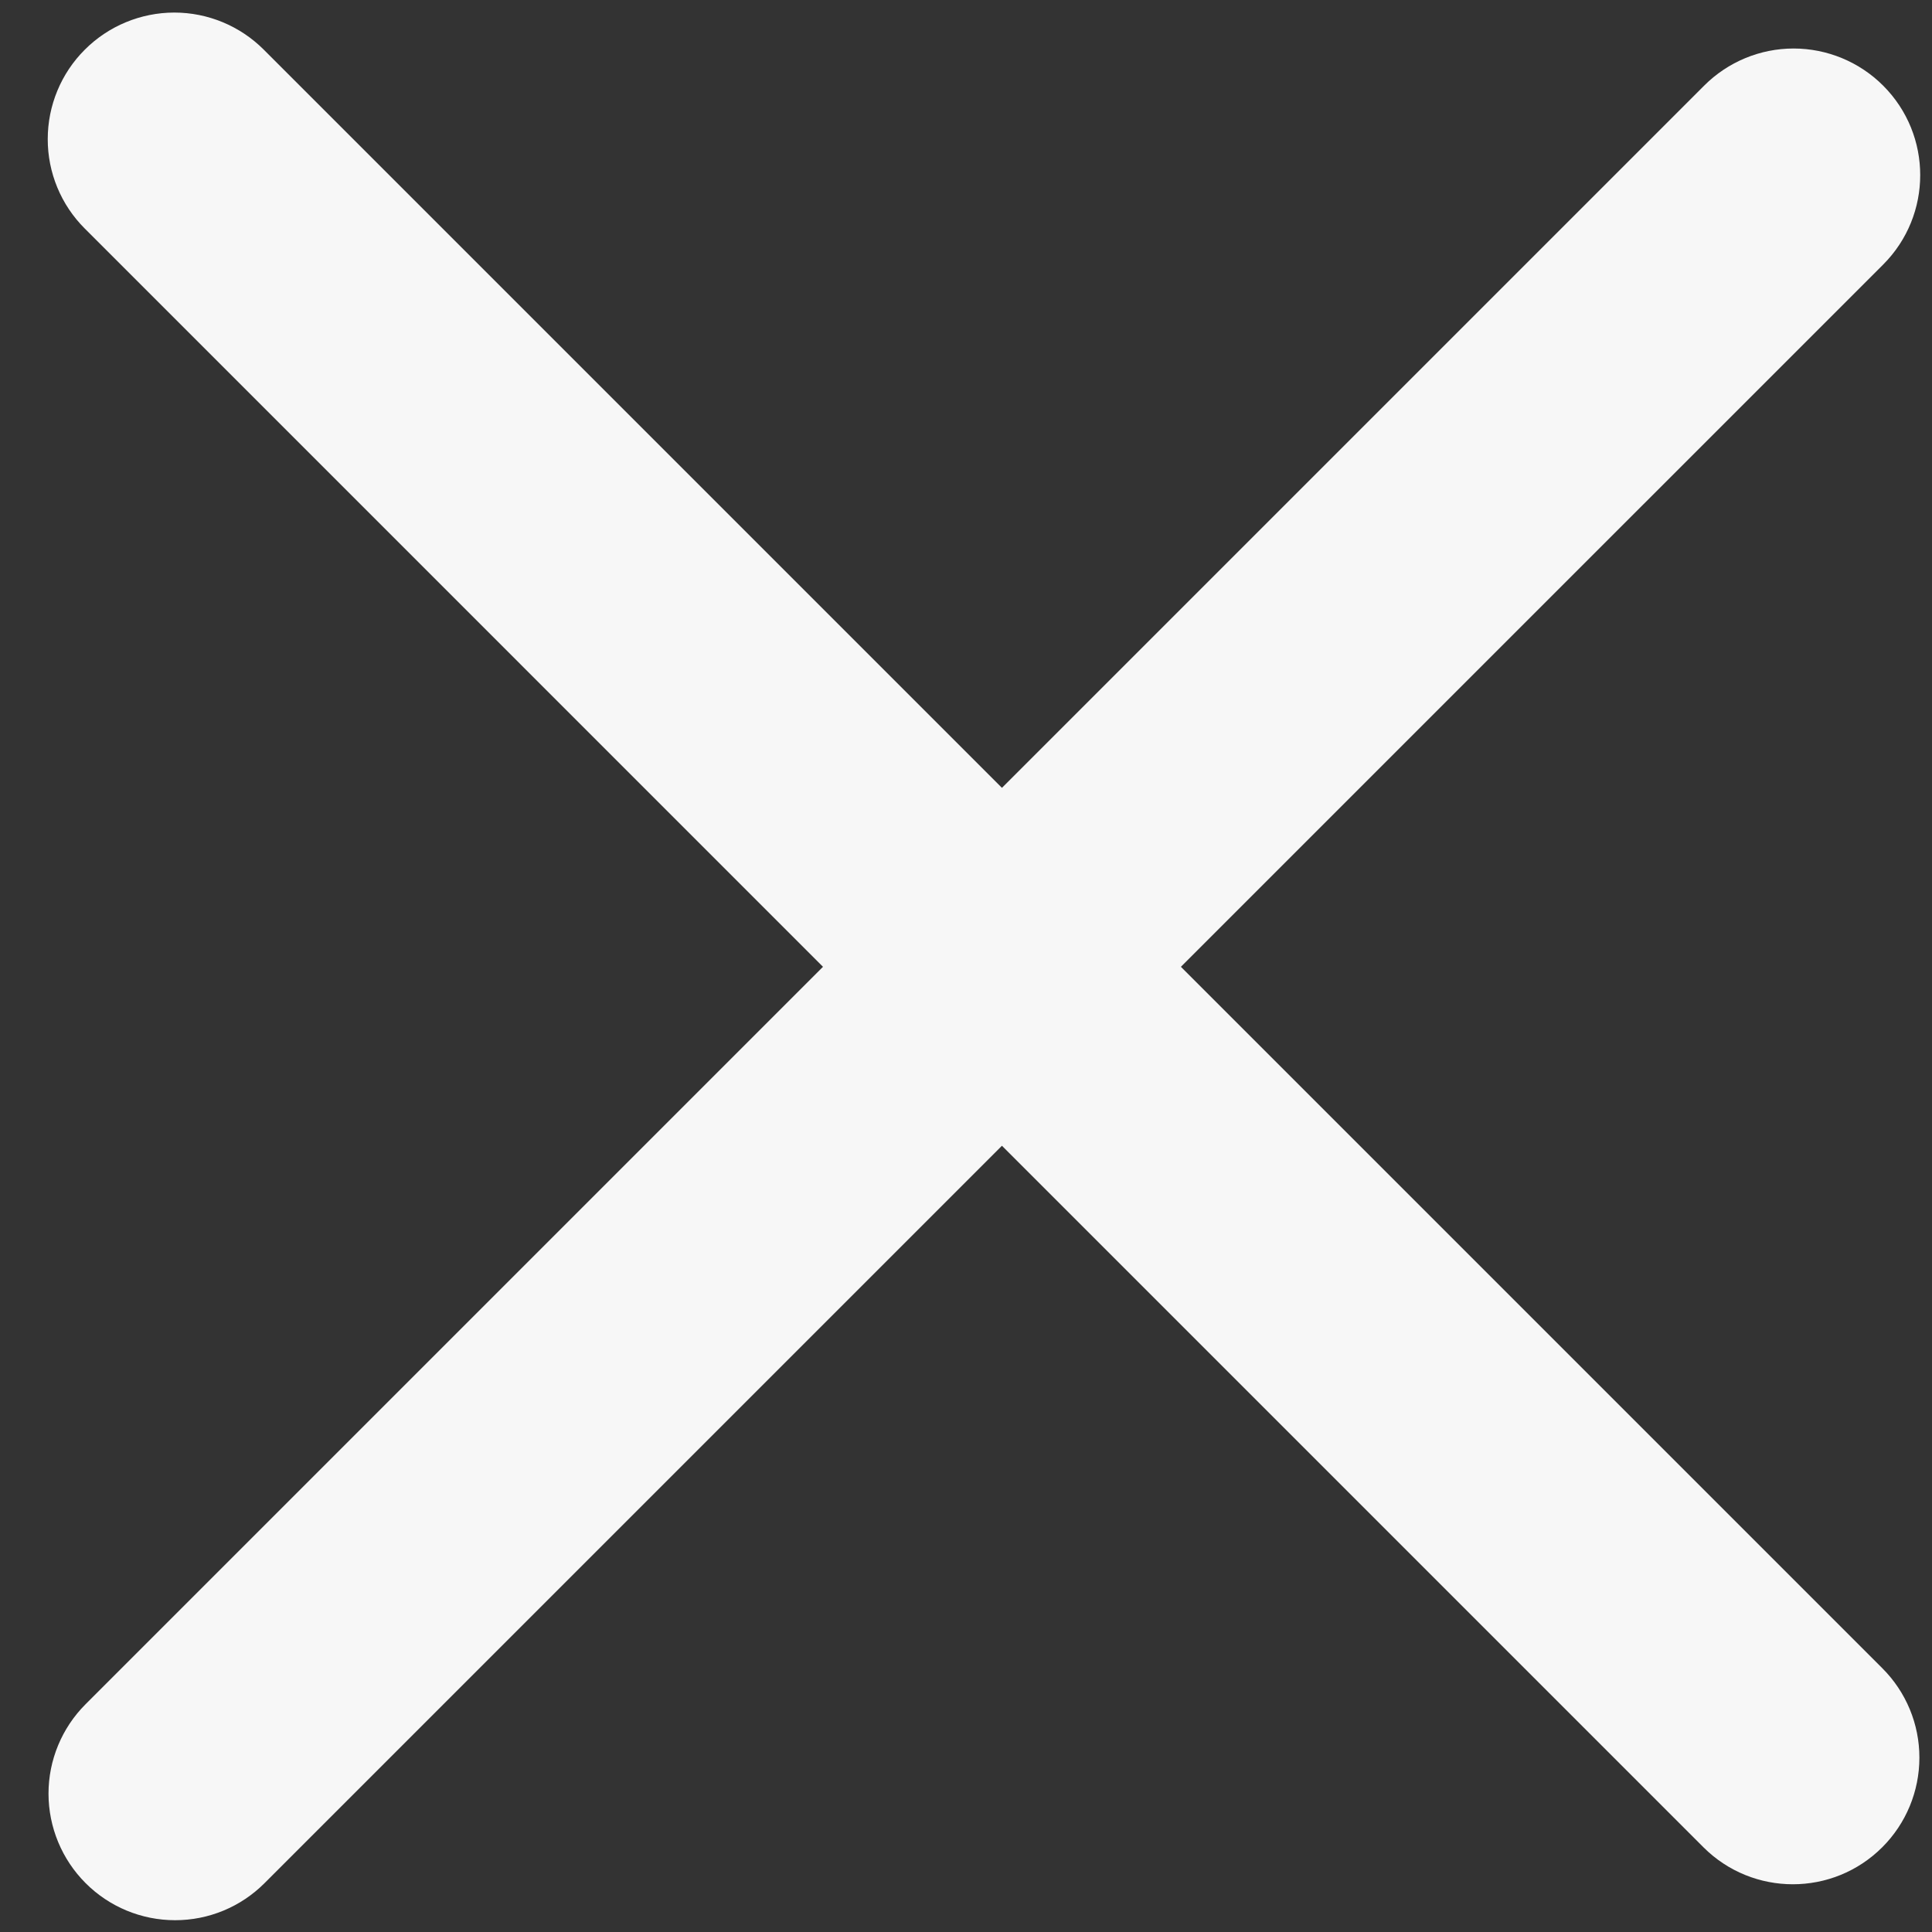
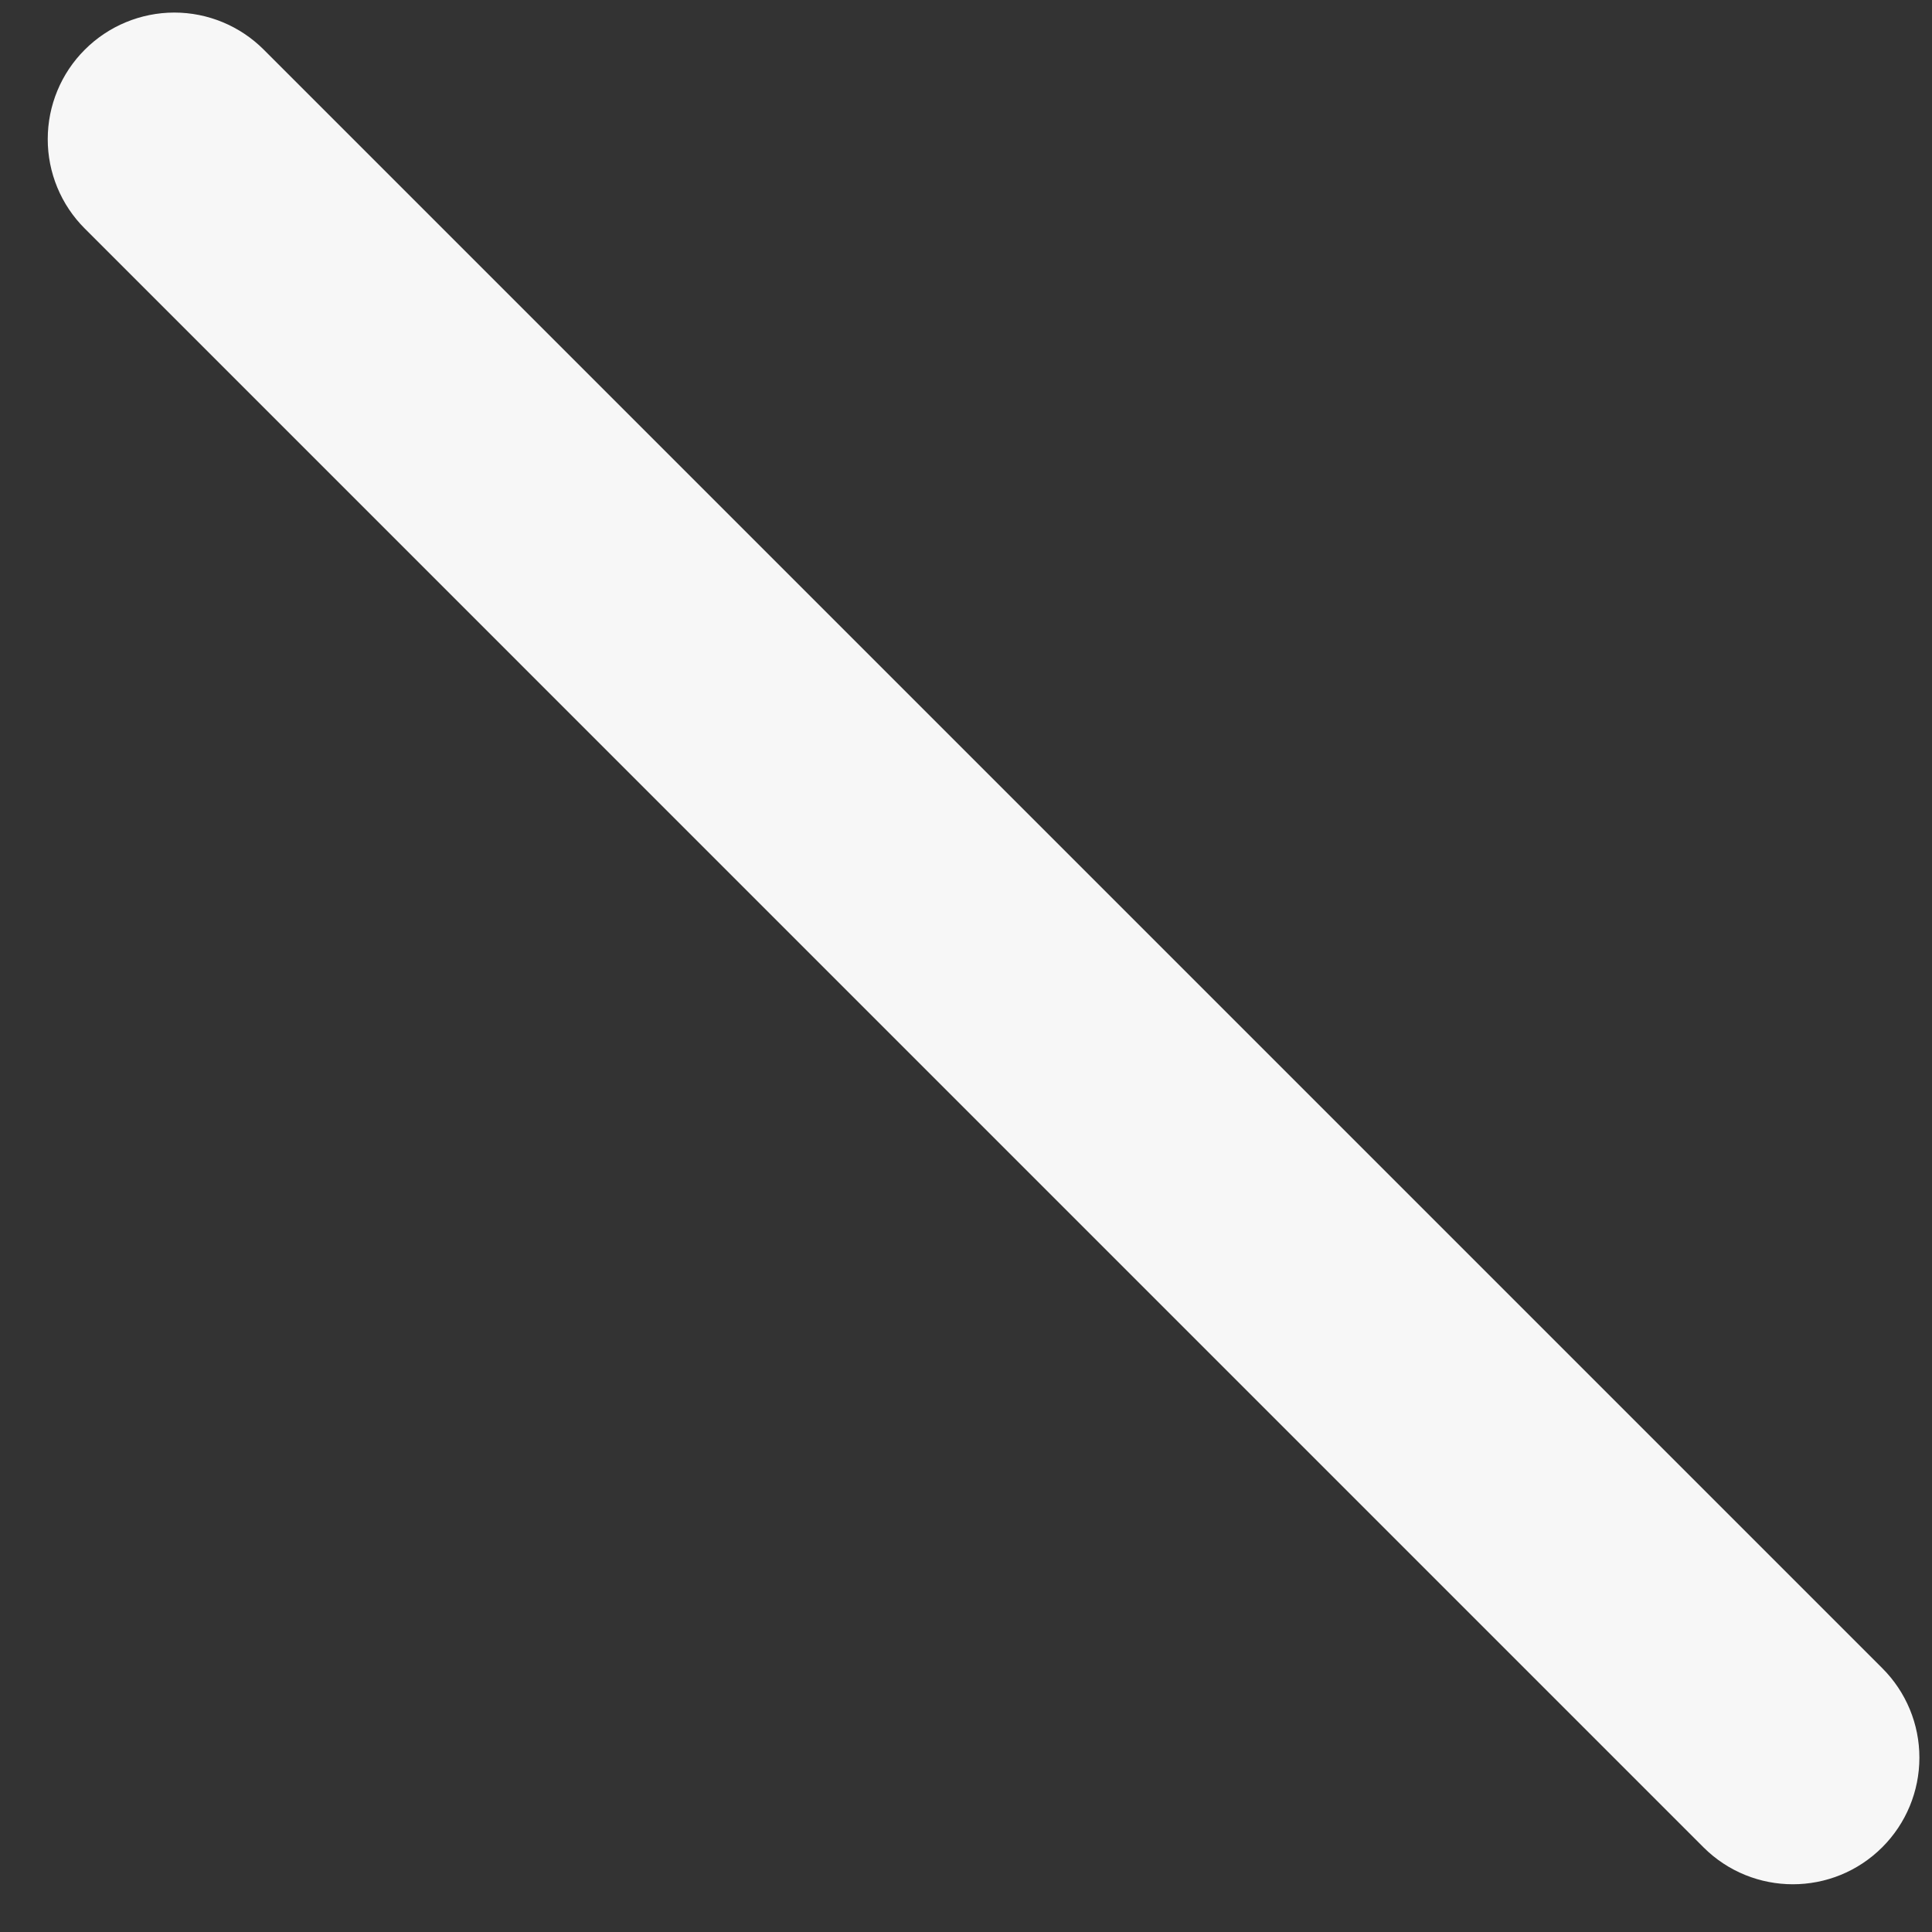
<svg xmlns="http://www.w3.org/2000/svg" width="38" height="38" viewBox="0 0 38 38" fill="none">
  <rect x="0" y="0" width="38" height="38" fill="#333333" stroke="none" />
-   <path d="M37.039 1.684C38.012 2.657 38.01 4.232 37.04 5.203L5.202 37.04C4.736 37.507 4.103 37.769 3.443 37.768C2.783 37.768 2.15 37.506 1.684 37.039C1.217 36.572 0.955 35.939 0.954 35.279C0.954 34.62 1.216 33.987 1.683 33.52L33.52 1.683C33.987 1.216 34.619 0.954 35.279 0.954C35.939 0.955 36.572 1.217 37.039 1.684Z" fill="#F7F7F7" />
  <path d="M37.023 36.332C36.05 37.305 34.475 37.303 33.504 36.333L1.667 4.495C1.2 4.029 0.938 3.396 0.939 2.736C0.939 2.076 1.201 1.443 1.668 0.977C2.135 0.51 2.768 0.248 3.428 0.247C4.087 0.247 4.72 0.509 5.187 0.976L37.024 32.813C37.491 33.28 37.753 33.912 37.752 34.572C37.752 35.232 37.49 35.865 37.023 36.332Z" fill="#F7F7F7" />
</svg>